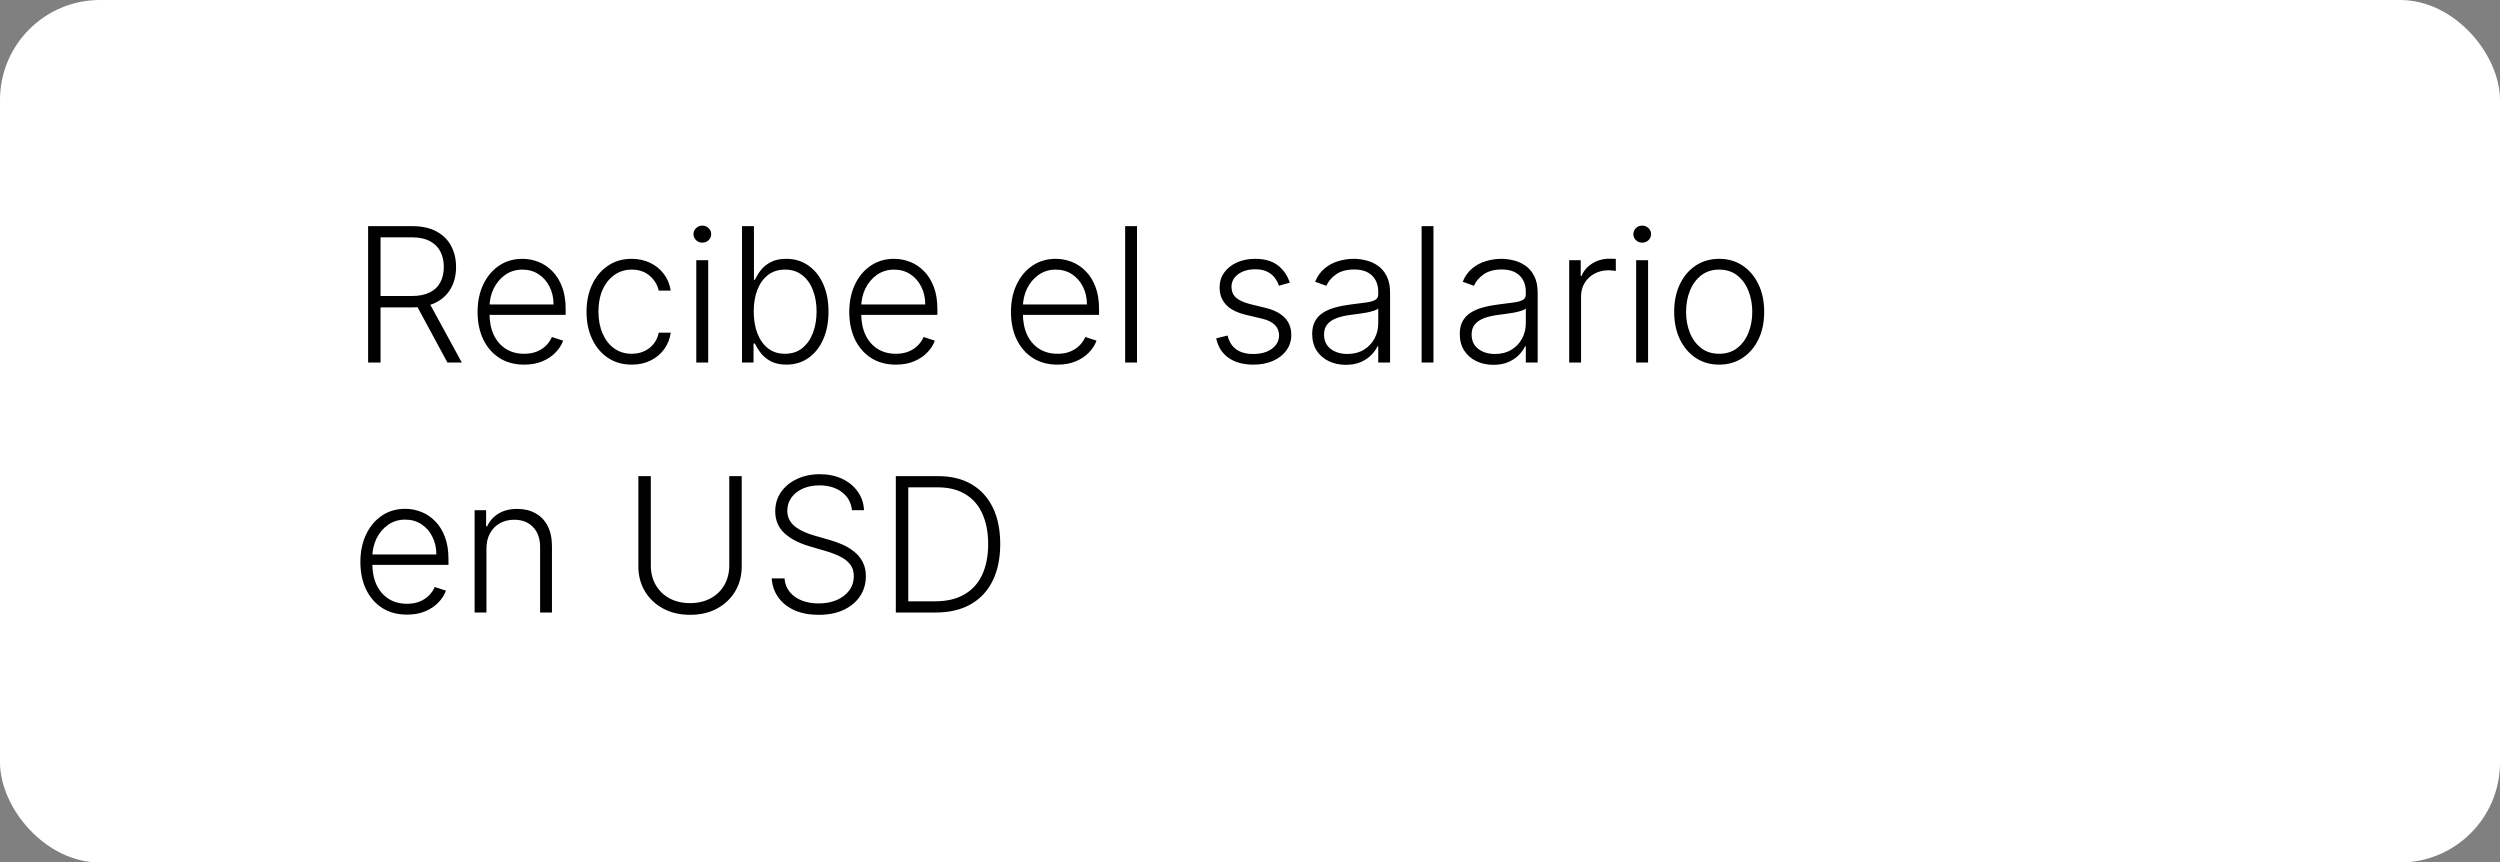
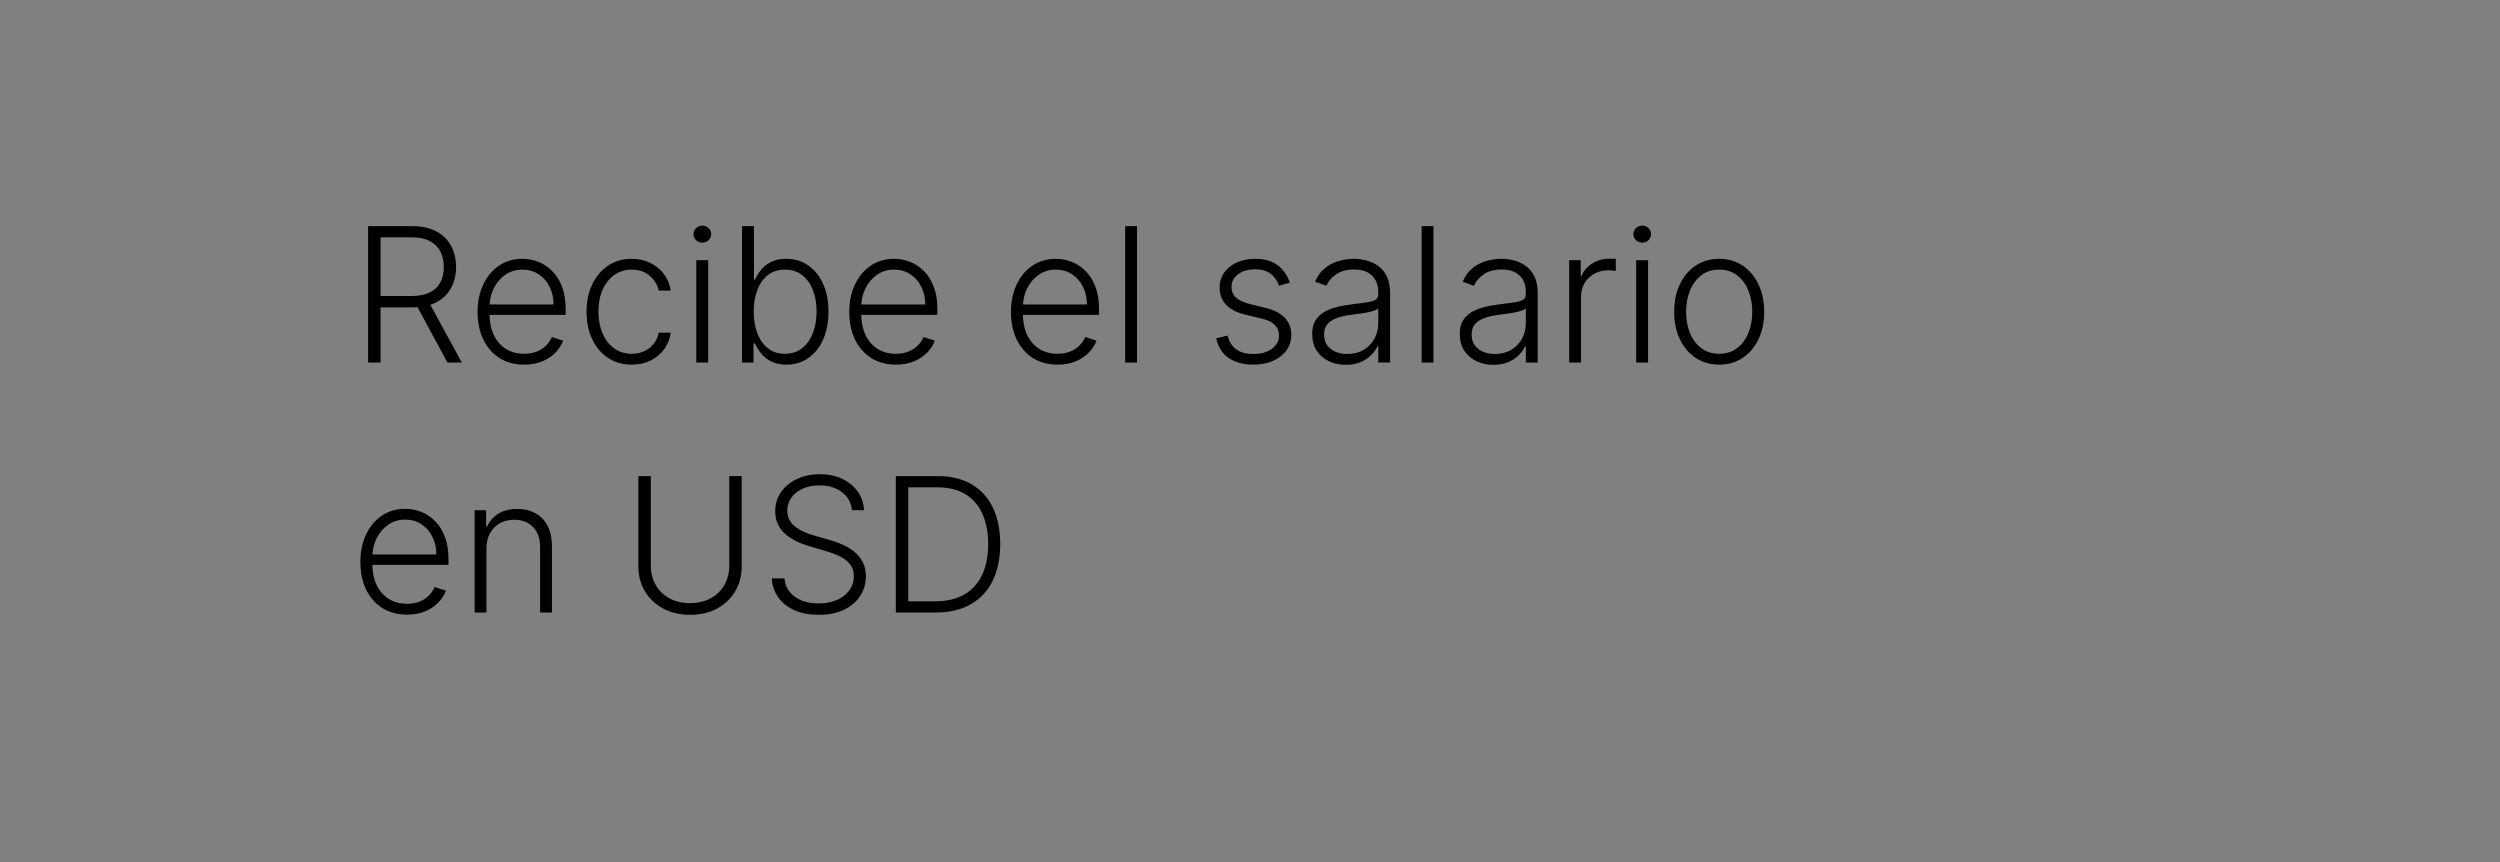
<svg xmlns="http://www.w3.org/2000/svg" width="200" height="69" viewBox="0 0 200 69" fill="none">
  <rect x="0" y="0" width="200" height="69" fill="#808080" stroke="none" />
-   <rect width="200" height="69" rx="8" fill="white" />
  <path d="M29.449 29V18.091H32.97C33.744 18.091 34.39 18.231 34.909 18.512C35.431 18.789 35.823 19.174 36.086 19.668C36.352 20.158 36.485 20.721 36.485 21.356C36.485 21.992 36.352 22.553 36.086 23.039C35.823 23.526 35.432 23.906 34.914 24.179C34.396 24.453 33.753 24.59 32.986 24.59H29.987V23.679H32.959C33.527 23.679 34 23.584 34.376 23.396C34.756 23.208 35.038 22.94 35.223 22.592C35.411 22.244 35.505 21.832 35.505 21.356C35.505 20.88 35.411 20.465 35.223 20.11C35.035 19.751 34.751 19.474 34.371 19.279C33.994 19.084 33.519 18.986 32.943 18.986H30.445V29H29.449ZM34.259 24.078L36.944 29H35.793L33.135 24.078H34.259ZM41.935 29.171C41.171 29.171 40.511 28.993 39.953 28.638C39.396 28.279 38.964 27.784 38.659 27.152C38.357 26.516 38.206 25.784 38.206 24.957C38.206 24.133 38.357 23.402 38.659 22.762C38.964 22.12 39.385 21.617 39.921 21.255C40.461 20.889 41.084 20.706 41.791 20.706C42.235 20.706 42.663 20.788 43.075 20.951C43.486 21.111 43.856 21.358 44.182 21.692C44.513 22.022 44.774 22.439 44.966 22.944C45.157 23.444 45.253 24.037 45.253 24.723V25.191H38.861V24.355H44.284C44.284 23.829 44.177 23.357 43.964 22.938C43.755 22.516 43.462 22.182 43.085 21.937C42.712 21.692 42.281 21.569 41.791 21.569C41.272 21.569 40.816 21.708 40.422 21.985C40.028 22.262 39.719 22.628 39.495 23.082C39.275 23.537 39.163 24.034 39.159 24.573V25.074C39.159 25.724 39.271 26.292 39.495 26.779C39.722 27.262 40.044 27.636 40.459 27.903C40.875 28.169 41.367 28.302 41.935 28.302C42.322 28.302 42.661 28.242 42.952 28.121C43.247 28 43.494 27.839 43.693 27.636C43.895 27.43 44.048 27.205 44.151 26.96L45.051 27.253C44.926 27.597 44.722 27.915 44.438 28.206C44.158 28.497 43.806 28.732 43.383 28.909C42.965 29.084 42.481 29.171 41.935 29.171ZM50.539 29.171C49.807 29.171 49.17 28.988 48.626 28.622C48.087 28.256 47.667 27.755 47.369 27.12C47.071 26.484 46.922 25.76 46.922 24.946C46.922 24.126 47.073 23.396 47.375 22.757C47.68 22.118 48.102 21.617 48.642 21.255C49.182 20.889 49.809 20.706 50.523 20.706C51.069 20.706 51.565 20.813 52.009 21.026C52.453 21.235 52.818 21.532 53.106 21.916C53.397 22.296 53.58 22.739 53.655 23.247H52.696C52.596 22.785 52.357 22.391 51.977 22.065C51.6 21.734 51.121 21.569 50.539 21.569C50.017 21.569 49.555 21.711 49.154 21.995C48.752 22.276 48.438 22.668 48.211 23.173C47.987 23.673 47.875 24.254 47.875 24.914C47.875 25.578 47.985 26.166 48.206 26.678C48.426 27.185 48.735 27.583 49.132 27.871C49.534 28.158 50.002 28.302 50.539 28.302C50.901 28.302 51.231 28.235 51.529 28.1C51.831 27.961 52.083 27.766 52.286 27.514C52.492 27.262 52.63 26.962 52.701 26.614H53.66C53.589 27.107 53.413 27.548 53.133 27.935C52.856 28.318 52.495 28.62 52.051 28.84C51.611 29.06 51.107 29.171 50.539 29.171ZM55.703 29V20.818H56.656V29H55.703ZM56.188 19.412C55.992 19.412 55.825 19.346 55.687 19.215C55.548 19.08 55.479 18.918 55.479 18.73C55.479 18.542 55.548 18.382 55.687 18.251C55.825 18.116 55.992 18.048 56.188 18.048C56.383 18.048 56.55 18.116 56.688 18.251C56.827 18.382 56.896 18.542 56.896 18.73C56.896 18.918 56.827 19.08 56.688 19.215C56.55 19.346 56.383 19.412 56.188 19.412ZM59.361 29V18.091H60.315V22.379H60.4C60.506 22.134 60.659 21.882 60.858 21.622C61.06 21.363 61.325 21.147 61.651 20.973C61.982 20.795 62.397 20.706 62.898 20.706C63.569 20.706 64.159 20.884 64.666 21.239C65.174 21.591 65.57 22.084 65.854 22.72C66.138 23.352 66.28 24.089 66.28 24.93C66.28 25.776 66.138 26.516 65.854 27.152C65.574 27.787 65.18 28.283 64.672 28.638C64.167 28.993 63.581 29.171 62.914 29.171C62.417 29.171 62.001 29.082 61.667 28.904C61.337 28.727 61.071 28.508 60.868 28.249C60.666 27.986 60.51 27.73 60.4 27.482H60.282V29H59.361ZM60.298 24.914C60.298 25.575 60.396 26.161 60.591 26.672C60.79 27.18 61.074 27.579 61.444 27.871C61.817 28.158 62.268 28.302 62.797 28.302C63.34 28.302 63.8 28.153 64.176 27.855C64.553 27.553 64.839 27.146 65.034 26.635C65.229 26.124 65.327 25.55 65.327 24.914C65.327 24.286 65.229 23.72 65.034 23.215C64.842 22.711 64.558 22.311 64.182 22.017C63.805 21.718 63.344 21.569 62.797 21.569C62.264 21.569 61.811 21.713 61.438 22.001C61.069 22.285 60.787 22.679 60.591 23.183C60.396 23.684 60.298 24.261 60.298 24.914ZM71.671 29.171C70.907 29.171 70.247 28.993 69.689 28.638C69.132 28.279 68.701 27.784 68.395 27.152C68.093 26.516 67.942 25.784 67.942 24.957C67.942 24.133 68.093 23.402 68.395 22.762C68.701 22.12 69.121 21.617 69.657 21.255C70.197 20.889 70.82 20.706 71.527 20.706C71.971 20.706 72.399 20.788 72.811 20.951C73.223 21.111 73.592 21.358 73.919 21.692C74.249 22.022 74.51 22.439 74.702 22.944C74.894 23.444 74.99 24.037 74.99 24.723V25.191H68.597V24.355H74.02C74.02 23.829 73.913 23.357 73.701 22.938C73.491 22.516 73.198 22.182 72.822 21.937C72.449 21.692 72.017 21.569 71.527 21.569C71.009 21.569 70.552 21.708 70.158 21.985C69.764 22.262 69.455 22.628 69.231 23.082C69.011 23.537 68.899 24.034 68.896 24.573V25.074C68.896 25.724 69.008 26.292 69.231 26.779C69.459 27.262 69.78 27.636 70.195 27.903C70.611 28.169 71.103 28.302 71.671 28.302C72.058 28.302 72.397 28.242 72.688 28.121C72.983 28 73.23 27.839 73.429 27.636C73.631 27.43 73.784 27.205 73.887 26.96L74.787 27.253C74.663 27.597 74.459 27.915 74.174 28.206C73.894 28.497 73.542 28.732 73.12 28.909C72.701 29.084 72.218 29.171 71.671 29.171ZM84.606 29.171C83.842 29.171 83.182 28.993 82.624 28.638C82.067 28.279 81.635 27.784 81.33 27.152C81.028 26.516 80.877 25.784 80.877 24.957C80.877 24.133 81.028 23.402 81.33 22.762C81.635 22.12 82.056 21.617 82.592 21.255C83.132 20.889 83.755 20.706 84.462 20.706C84.906 20.706 85.334 20.788 85.746 20.951C86.157 21.111 86.527 21.358 86.853 21.692C87.184 22.022 87.445 22.439 87.636 22.944C87.828 23.444 87.924 24.037 87.924 24.723V25.191H81.532V24.355H86.955C86.955 23.829 86.848 23.357 86.635 22.938C86.425 22.516 86.132 22.182 85.756 21.937C85.383 21.692 84.952 21.569 84.462 21.569C83.943 21.569 83.487 21.708 83.093 21.985C82.699 22.262 82.39 22.628 82.166 23.082C81.946 23.537 81.834 24.034 81.83 24.573V25.074C81.83 25.724 81.942 26.292 82.166 26.779C82.393 27.262 82.715 27.636 83.13 27.903C83.546 28.169 84.037 28.302 84.606 28.302C84.993 28.302 85.332 28.242 85.623 28.121C85.918 28 86.165 27.839 86.363 27.636C86.566 27.43 86.719 27.205 86.822 26.96L87.722 27.253C87.597 27.597 87.393 27.915 87.109 28.206C86.829 28.497 86.477 28.732 86.054 28.909C85.635 29.084 85.152 29.171 84.606 29.171ZM90.962 18.091V29H90.013V18.091H90.962ZM103.186 22.613L102.318 22.858C102.233 22.613 102.112 22.391 101.956 22.192C101.8 21.994 101.596 21.836 101.343 21.718C101.095 21.601 100.786 21.543 100.417 21.543C99.863 21.543 99.408 21.674 99.053 21.937C98.698 22.2 98.52 22.539 98.52 22.954C98.52 23.306 98.641 23.592 98.882 23.812C99.127 24.028 99.504 24.201 100.012 24.328L101.248 24.632C101.933 24.799 102.446 25.064 102.787 25.426C103.131 25.788 103.304 26.242 103.304 26.789C103.304 27.251 103.176 27.661 102.92 28.02C102.664 28.379 102.308 28.661 101.849 28.867C101.395 29.069 100.868 29.171 100.267 29.171C99.468 29.171 98.81 28.991 98.291 28.633C97.773 28.27 97.441 27.748 97.295 27.066L98.206 26.843C98.323 27.329 98.552 27.697 98.893 27.945C99.238 28.194 99.69 28.318 100.251 28.318C100.88 28.318 101.382 28.178 101.759 27.897C102.135 27.613 102.324 27.258 102.324 26.832C102.324 26.502 102.213 26.225 101.993 26.001C101.773 25.774 101.439 25.607 100.992 25.5L99.655 25.181C98.945 25.01 98.419 24.74 98.078 24.371C97.737 24.002 97.567 23.544 97.567 22.997C97.567 22.546 97.689 22.15 97.934 21.809C98.179 21.465 98.517 21.195 98.946 20.999C99.376 20.804 99.866 20.706 100.417 20.706C101.166 20.706 101.764 20.877 102.212 21.218C102.663 21.555 102.988 22.02 103.186 22.613ZM107.665 29.186C107.171 29.186 106.72 29.091 106.312 28.899C105.903 28.703 105.579 28.423 105.337 28.057C105.096 27.688 104.975 27.24 104.975 26.715C104.975 26.31 105.051 25.969 105.204 25.692C105.357 25.415 105.573 25.188 105.854 25.01C106.134 24.833 106.466 24.692 106.85 24.59C107.233 24.486 107.656 24.407 108.118 24.35C108.576 24.293 108.963 24.243 109.279 24.201C109.598 24.158 109.842 24.091 110.009 23.998C110.176 23.906 110.259 23.757 110.259 23.551V23.359C110.259 22.802 110.092 22.363 109.758 22.043C109.428 21.72 108.952 21.559 108.331 21.559C107.741 21.559 107.26 21.688 106.887 21.947C106.518 22.207 106.259 22.512 106.109 22.864L105.209 22.539C105.394 22.091 105.65 21.734 105.976 21.468C106.303 21.198 106.669 21.005 107.074 20.887C107.478 20.767 107.889 20.706 108.304 20.706C108.617 20.706 108.941 20.747 109.279 20.829C109.62 20.91 109.936 21.053 110.227 21.255C110.518 21.454 110.754 21.733 110.935 22.091C111.117 22.446 111.207 22.897 111.207 23.444V29H110.259V27.706H110.2C110.087 27.947 109.918 28.181 109.694 28.409C109.471 28.636 109.19 28.822 108.853 28.968C108.515 29.114 108.119 29.186 107.665 29.186ZM107.793 28.318C108.297 28.318 108.734 28.206 109.103 27.983C109.472 27.759 109.756 27.462 109.955 27.093C110.158 26.72 110.259 26.31 110.259 25.863V24.68C110.188 24.747 110.069 24.808 109.902 24.861C109.739 24.914 109.549 24.962 109.332 25.005C109.119 25.044 108.906 25.078 108.693 25.106C108.48 25.135 108.288 25.159 108.118 25.181C107.656 25.238 107.262 25.326 106.935 25.447C106.608 25.568 106.358 25.735 106.184 25.948C106.01 26.157 105.923 26.427 105.923 26.758C105.923 27.255 106.101 27.64 106.456 27.913C106.811 28.183 107.256 28.318 107.793 28.318ZM114.677 18.091V29H113.729V18.091H114.677ZM119.472 29.186C118.978 29.186 118.527 29.091 118.119 28.899C117.71 28.703 117.385 28.423 117.144 28.057C116.902 27.688 116.782 27.24 116.782 26.715C116.782 26.31 116.858 25.969 117.011 25.692C117.163 25.415 117.38 25.188 117.66 25.01C117.941 24.833 118.273 24.692 118.657 24.59C119.04 24.486 119.463 24.407 119.924 24.35C120.382 24.293 120.769 24.243 121.085 24.201C121.405 24.158 121.648 24.091 121.815 23.998C121.982 23.906 122.066 23.757 122.066 23.551V23.359C122.066 22.802 121.899 22.363 121.565 22.043C121.235 21.72 120.759 21.559 120.137 21.559C119.548 21.559 119.067 21.688 118.694 21.947C118.324 22.207 118.065 22.512 117.916 22.864L117.016 22.539C117.201 22.091 117.456 21.734 117.783 21.468C118.11 21.198 118.475 21.005 118.88 20.887C119.285 20.767 119.695 20.706 120.111 20.706C120.423 20.706 120.748 20.747 121.085 20.829C121.426 20.91 121.742 21.053 122.034 21.255C122.325 21.454 122.561 21.733 122.742 22.091C122.923 22.446 123.014 22.897 123.014 23.444V29H122.066V27.706H122.007C121.893 27.947 121.725 28.181 121.501 28.409C121.277 28.636 120.997 28.822 120.659 28.968C120.322 29.114 119.926 29.186 119.472 29.186ZM119.599 28.318C120.104 28.318 120.54 28.206 120.91 27.983C121.279 27.759 121.563 27.462 121.762 27.093C121.964 26.72 122.066 26.31 122.066 25.863V24.68C121.995 24.747 121.876 24.808 121.709 24.861C121.545 24.914 121.355 24.962 121.139 25.005C120.926 25.044 120.713 25.078 120.5 25.106C120.286 25.135 120.095 25.159 119.924 25.181C119.463 25.238 119.068 25.326 118.742 25.447C118.415 25.568 118.165 25.735 117.991 25.948C117.817 26.157 117.73 26.427 117.73 26.758C117.73 27.255 117.907 27.64 118.262 27.913C118.617 28.183 119.063 28.318 119.599 28.318ZM125.536 29V20.818H126.457V22.075H126.527C126.69 21.663 126.974 21.331 127.379 21.079C127.787 20.823 128.249 20.696 128.764 20.696C128.842 20.696 128.929 20.697 129.025 20.701C129.121 20.704 129.201 20.708 129.265 20.712V21.676C129.222 21.669 129.147 21.658 129.041 21.644C128.934 21.63 128.819 21.622 128.695 21.622C128.269 21.622 127.889 21.713 127.555 21.894C127.225 22.072 126.964 22.319 126.772 22.635C126.58 22.951 126.484 23.311 126.484 23.716V29H125.536ZM130.893 29V20.818H131.847V29H130.893ZM131.378 19.412C131.183 19.412 131.016 19.346 130.877 19.215C130.739 19.08 130.67 18.918 130.67 18.73C130.67 18.542 130.739 18.382 130.877 18.251C131.016 18.116 131.183 18.048 131.378 18.048C131.573 18.048 131.74 18.116 131.879 18.251C132.017 18.382 132.086 18.542 132.086 18.73C132.086 18.918 132.017 19.08 131.879 19.215C131.74 19.346 131.573 19.412 131.378 19.412ZM137.534 29.171C136.828 29.171 136.203 28.991 135.659 28.633C135.12 28.274 134.697 27.778 134.392 27.146C134.086 26.511 133.934 25.777 133.934 24.946C133.934 24.108 134.086 23.371 134.392 22.736C134.697 22.097 135.12 21.599 135.659 21.244C136.203 20.886 136.828 20.706 137.534 20.706C138.241 20.706 138.864 20.886 139.404 21.244C139.944 21.603 140.366 22.1 140.672 22.736C140.981 23.371 141.135 24.108 141.135 24.946C141.135 25.777 140.983 26.511 140.677 27.146C140.372 27.778 139.947 28.274 139.404 28.633C138.864 28.991 138.241 29.171 137.534 29.171ZM137.534 28.302C138.103 28.302 138.584 28.149 138.978 27.844C139.372 27.539 139.67 27.132 139.873 26.624C140.079 26.116 140.182 25.557 140.182 24.946C140.182 24.336 140.079 23.774 139.873 23.263C139.67 22.752 139.372 22.342 138.978 22.033C138.584 21.724 138.103 21.569 137.534 21.569C136.97 21.569 136.489 21.724 136.091 22.033C135.697 22.342 135.397 22.752 135.191 23.263C134.988 23.774 134.887 24.336 134.887 24.946C134.887 25.557 134.988 26.116 135.191 26.624C135.397 27.132 135.697 27.539 136.091 27.844C136.485 28.149 136.966 28.302 137.534 28.302ZM32.56 49.17C31.796 49.17 31.136 48.993 30.578 48.638C30.021 48.279 29.589 47.784 29.284 47.152C28.982 46.516 28.831 45.784 28.831 44.957C28.831 44.133 28.982 43.402 29.284 42.762C29.589 42.12 30.01 41.617 30.546 41.255C31.086 40.889 31.709 40.706 32.416 40.706C32.86 40.706 33.288 40.788 33.7 40.951C34.111 41.111 34.481 41.358 34.807 41.692C35.138 42.022 35.399 42.439 35.591 42.944C35.782 43.444 35.878 44.037 35.878 44.723V45.191H29.486V44.355H34.909C34.909 43.83 34.802 43.357 34.589 42.938C34.38 42.516 34.087 42.182 33.71 41.937C33.337 41.692 32.906 41.569 32.416 41.569C31.897 41.569 31.441 41.708 31.047 41.985C30.653 42.262 30.344 42.627 30.12 43.082C29.9 43.537 29.788 44.034 29.784 44.574V45.074C29.784 45.724 29.896 46.292 30.12 46.779C30.347 47.262 30.669 47.636 31.084 47.903C31.5 48.169 31.991 48.302 32.56 48.302C32.947 48.302 33.286 48.242 33.577 48.121C33.872 48 34.119 47.839 34.318 47.636C34.52 47.43 34.673 47.205 34.776 46.96L35.676 47.253C35.551 47.597 35.347 47.915 35.063 48.206C34.783 48.498 34.431 48.732 34.008 48.909C33.59 49.084 33.106 49.17 32.56 49.17ZM38.916 43.886V49H37.968V40.818H38.889V42.102H38.974C39.166 41.683 39.464 41.347 39.869 41.095C40.278 40.84 40.782 40.712 41.382 40.712C41.932 40.712 42.415 40.827 42.831 41.058C43.25 41.285 43.575 41.621 43.806 42.065C44.04 42.508 44.157 43.054 44.157 43.7V49H43.209V43.758C43.209 43.087 43.021 42.556 42.644 42.166C42.272 41.775 41.771 41.58 41.142 41.58C40.713 41.58 40.331 41.672 39.997 41.857C39.663 42.041 39.399 42.308 39.203 42.656C39.012 43 38.916 43.41 38.916 43.886ZM58.341 38.091H59.337V45.314C59.337 46.056 59.163 46.72 58.815 47.306C58.467 47.889 57.982 48.348 57.361 48.686C56.743 49.02 56.024 49.186 55.203 49.186C54.387 49.186 53.668 49.018 53.046 48.68C52.425 48.343 51.94 47.883 51.592 47.301C51.244 46.718 51.07 46.056 51.07 45.314V38.091H52.066V45.245C52.066 45.824 52.196 46.34 52.455 46.795C52.714 47.246 53.078 47.601 53.547 47.86C54.019 48.119 54.571 48.249 55.203 48.249C55.836 48.249 56.388 48.119 56.86 47.86C57.332 47.601 57.696 47.246 57.952 46.795C58.211 46.34 58.341 45.824 58.341 45.245V38.091ZM68.155 40.818C68.095 40.211 67.827 39.728 67.351 39.369C66.875 39.011 66.277 38.831 65.556 38.831C65.048 38.831 64.601 38.918 64.214 39.092C63.83 39.266 63.528 39.508 63.308 39.817C63.091 40.122 62.983 40.47 62.983 40.861C62.983 41.148 63.045 41.401 63.17 41.617C63.294 41.834 63.461 42.02 63.67 42.176C63.883 42.329 64.118 42.461 64.373 42.571C64.633 42.681 64.894 42.773 65.156 42.848L66.307 43.178C66.655 43.274 67.003 43.396 67.351 43.545C67.699 43.695 68.017 43.883 68.305 44.11C68.596 44.334 68.828 44.609 69.002 44.936C69.18 45.259 69.269 45.648 69.269 46.102C69.269 46.685 69.118 47.209 68.816 47.674C68.514 48.139 68.081 48.508 67.516 48.782C66.951 49.051 66.275 49.186 65.487 49.186C64.745 49.186 64.1 49.064 63.553 48.819C63.006 48.57 62.577 48.228 62.264 47.791C61.952 47.354 61.776 46.848 61.737 46.273H62.759C62.795 46.702 62.937 47.066 63.185 47.365C63.434 47.663 63.757 47.89 64.155 48.047C64.553 48.199 64.997 48.276 65.487 48.276C66.03 48.276 66.513 48.185 66.936 48.004C67.362 47.819 67.695 47.564 67.937 47.237C68.182 46.907 68.305 46.523 68.305 46.086C68.305 45.717 68.209 45.408 68.017 45.159C67.825 44.907 67.557 44.696 67.213 44.526C66.872 44.355 66.476 44.204 66.025 44.073L64.72 43.689C63.864 43.434 63.2 43.08 62.727 42.629C62.255 42.178 62.019 41.603 62.019 40.903C62.019 40.318 62.175 39.803 62.488 39.359C62.804 38.911 63.23 38.563 63.766 38.315C64.306 38.062 64.911 37.936 65.583 37.936C66.261 37.936 66.861 38.061 67.383 38.309C67.905 38.558 68.319 38.901 68.624 39.337C68.933 39.771 69.098 40.264 69.12 40.818H68.155ZM74.862 49H71.666V38.091H75.053C76.094 38.091 76.984 38.307 77.722 38.741C78.464 39.174 79.032 39.795 79.427 40.605C79.821 41.415 80.018 42.386 80.018 43.519C80.018 44.662 79.816 45.644 79.411 46.465C79.009 47.281 78.424 47.908 77.653 48.345C76.886 48.782 75.955 49 74.862 49ZM72.662 48.105H74.803C75.741 48.105 76.525 47.92 77.157 47.551C77.79 47.182 78.264 46.654 78.58 45.969C78.896 45.284 79.054 44.467 79.054 43.519C79.05 42.578 78.894 41.768 78.585 41.09C78.28 40.412 77.825 39.891 77.221 39.529C76.621 39.167 75.879 38.986 74.995 38.986H72.662V48.105Z" fill="black" />
</svg>